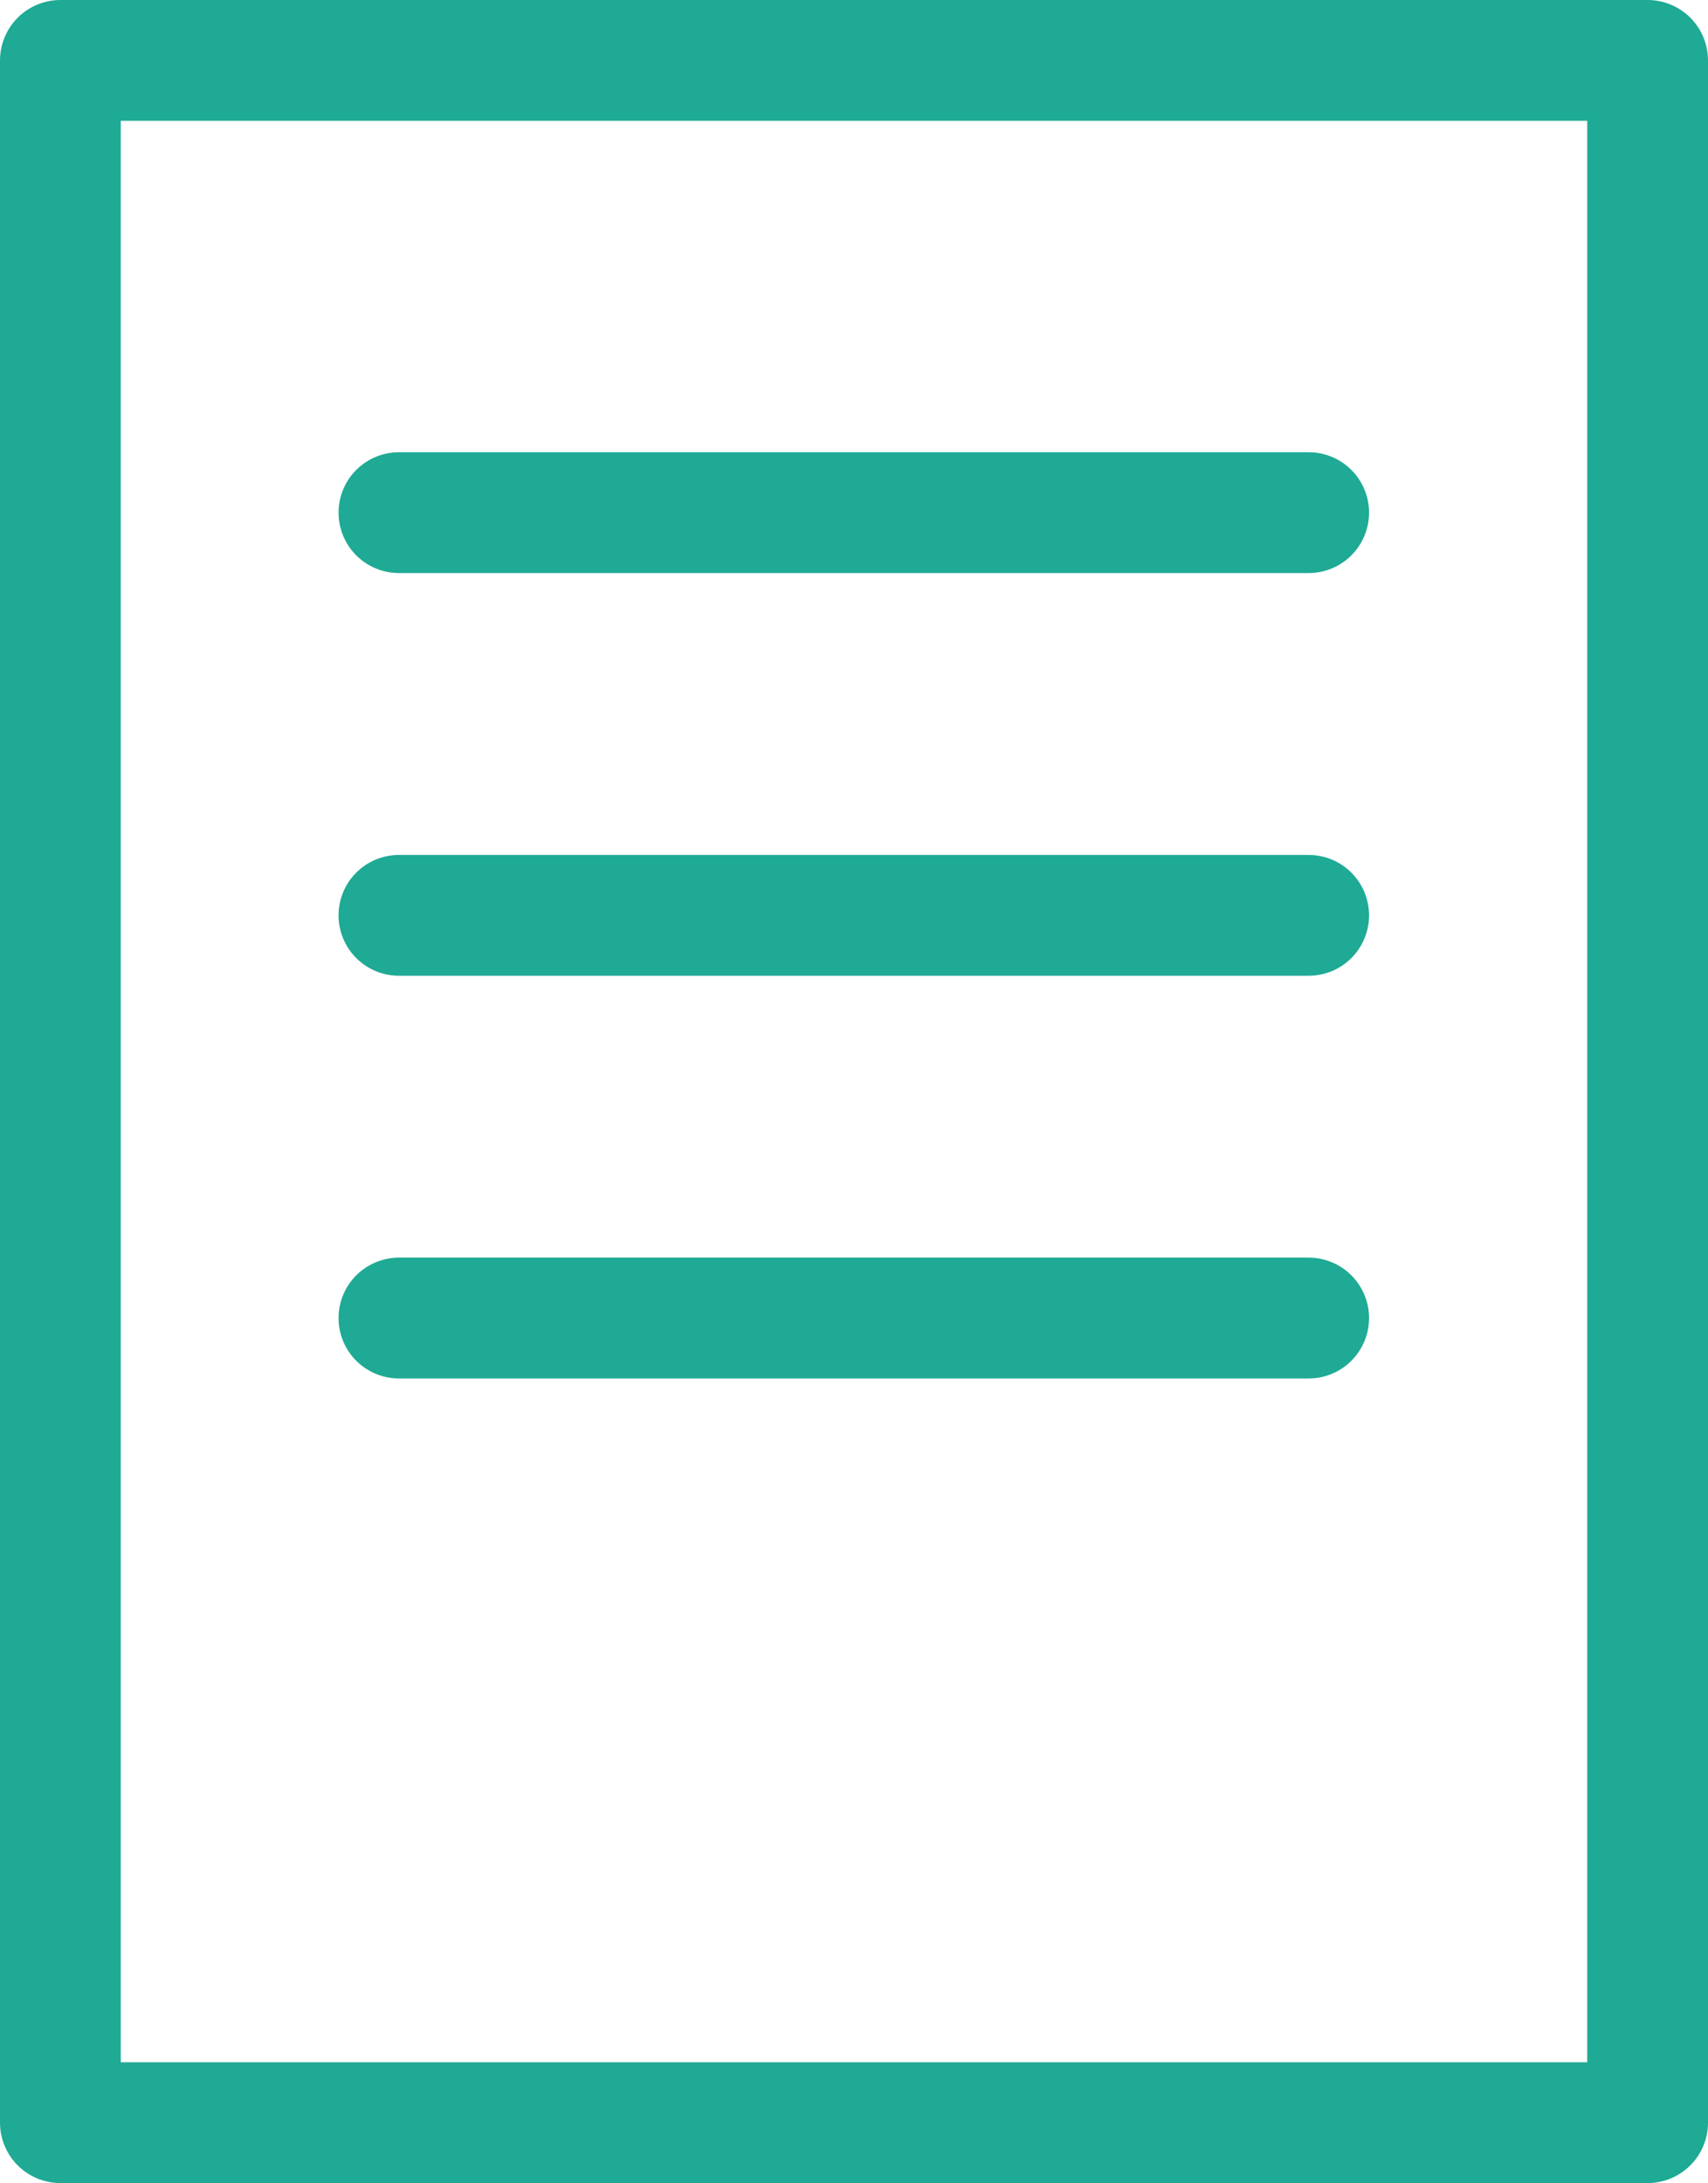
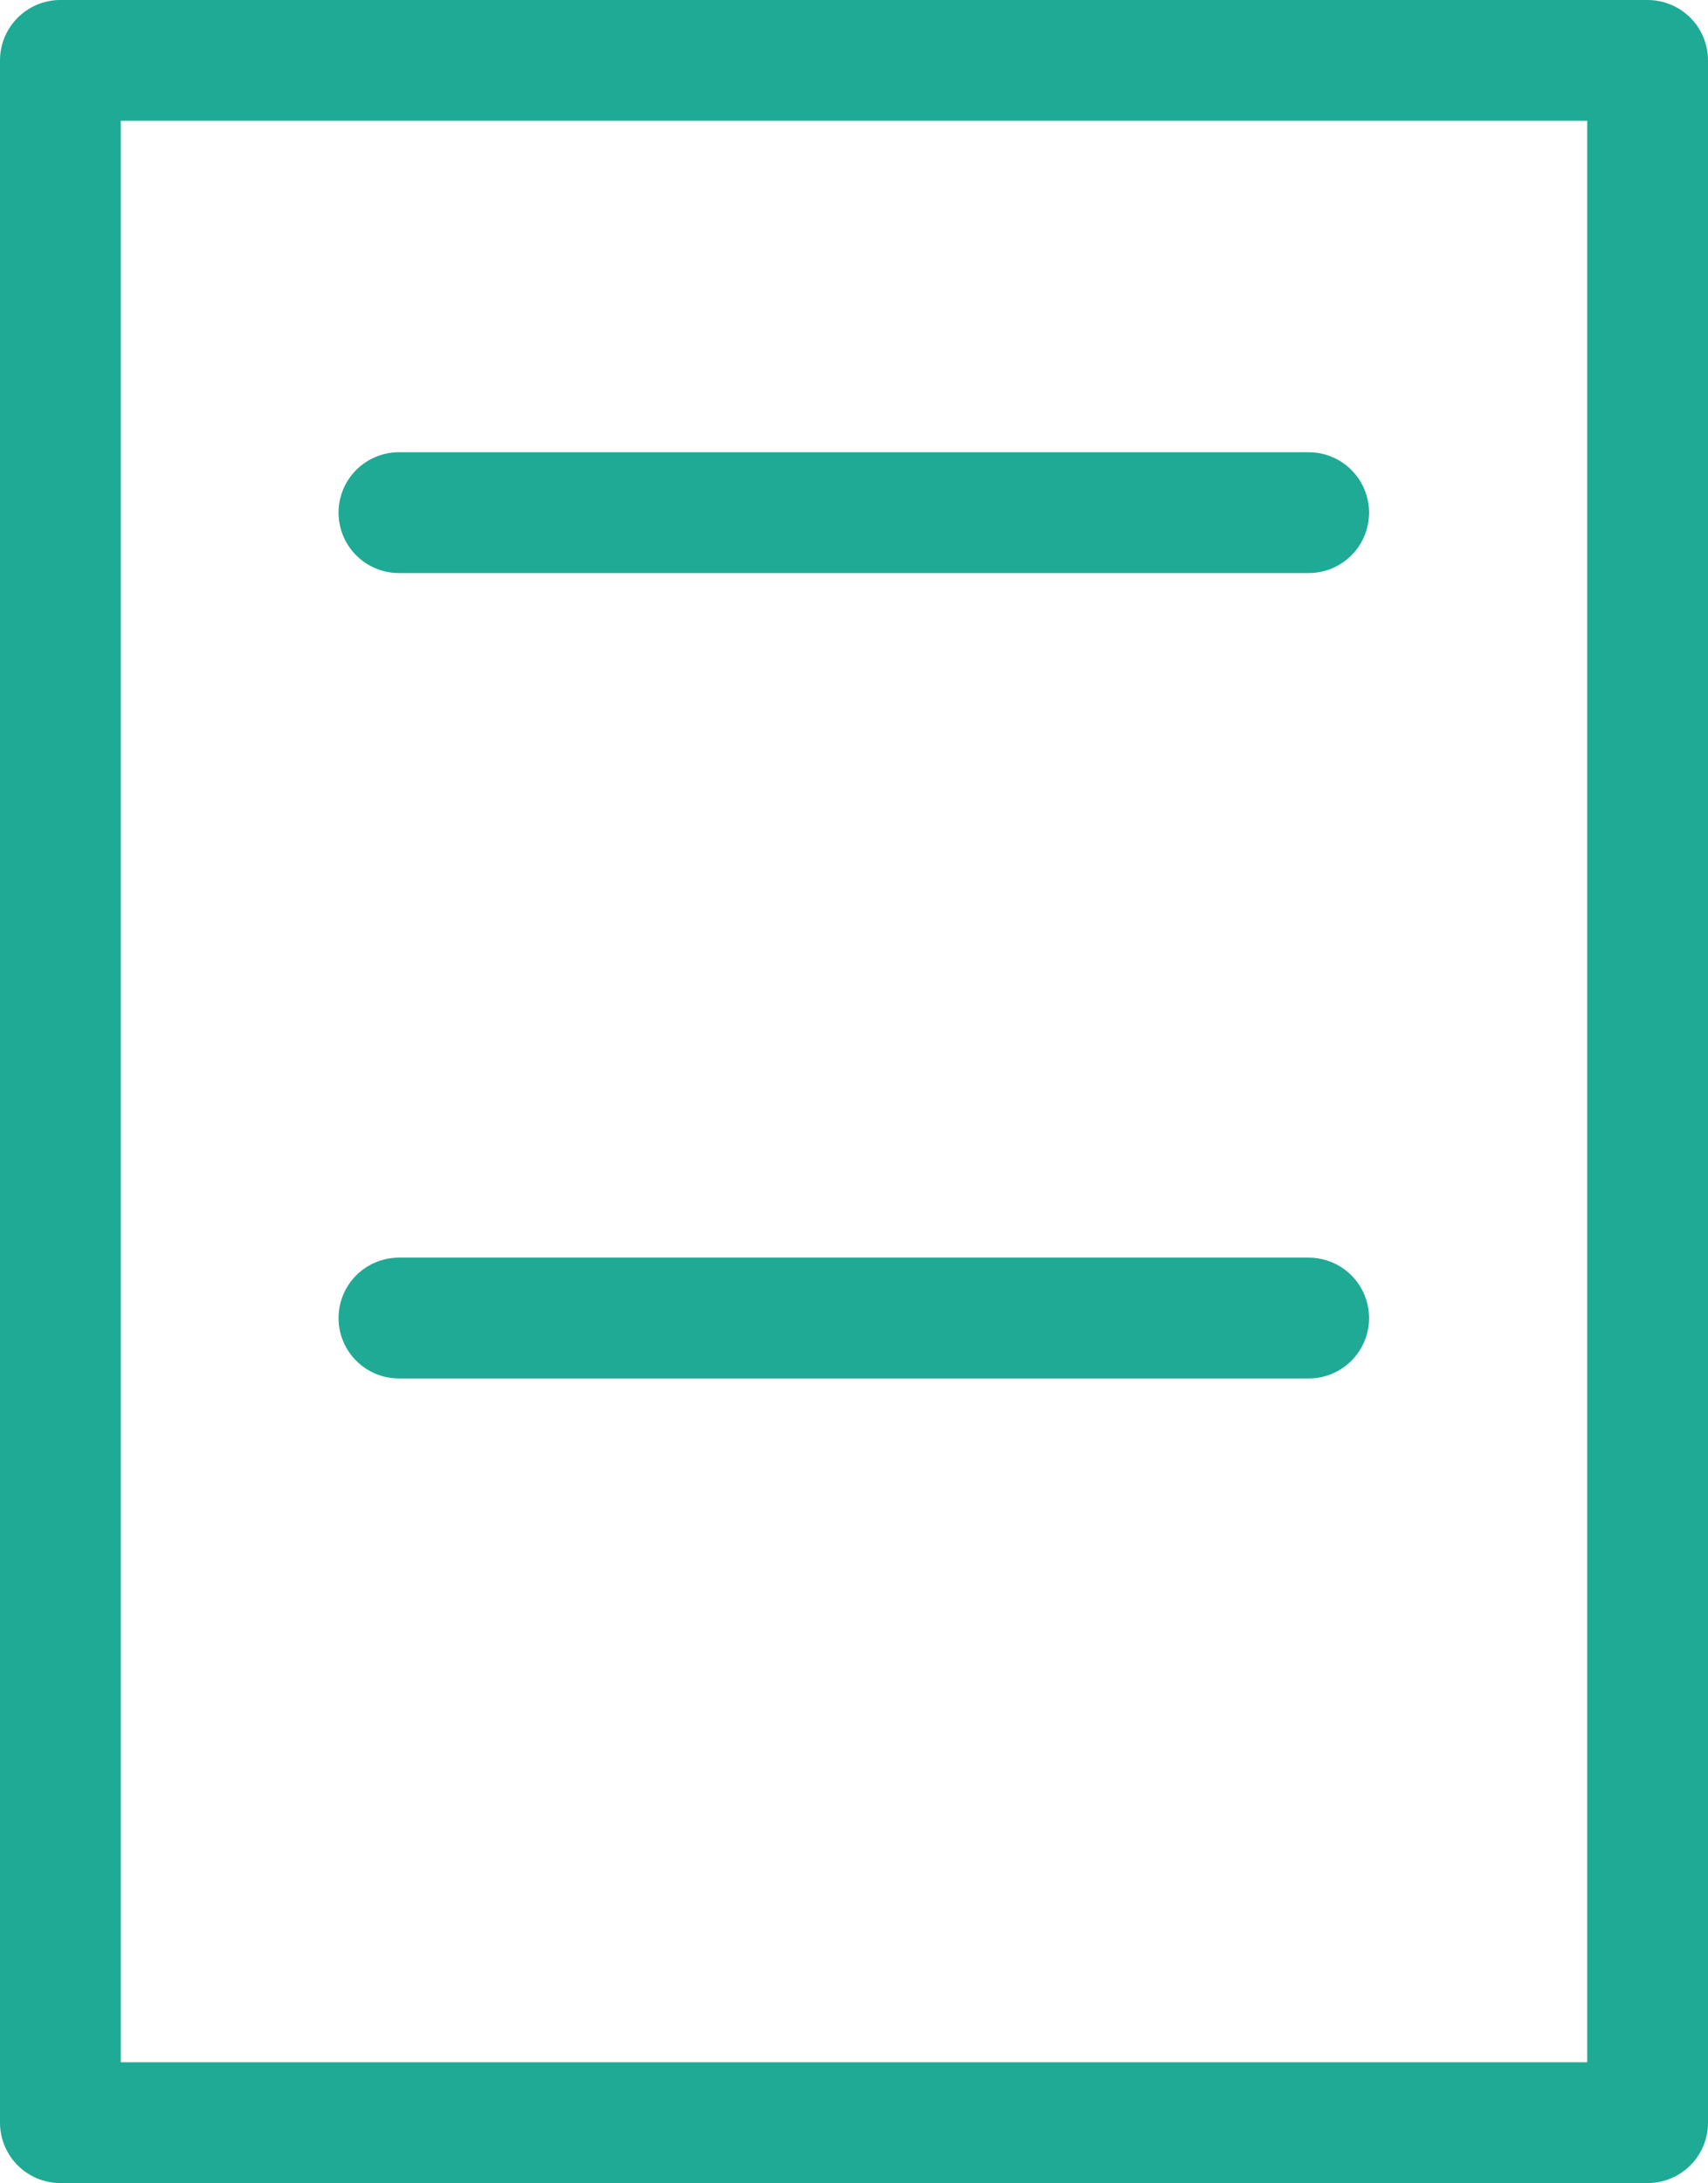
<svg xmlns="http://www.w3.org/2000/svg" viewBox="0 0 42.43 54.21">
  <defs>
    <style>.cls-1{fill:none;stroke:#1faa95;stroke-linecap:round;stroke-linejoin:round;stroke-width:3px;}</style>
  </defs>
  <title>icon_paper</title>
  <g id="レイヤー_2" data-name="レイヤー 2">
    <g id="レイヤー_1-2" data-name="レイヤー 1">
      <rect class="cls-1" x="1.5" y="1.5" width="39.43" height="51.21" />
      <line class="cls-1" x1="9.91" y1="12.73" x2="32.51" y2="12.73" />
-       <line class="cls-1" x1="9.91" y1="22.73" x2="32.51" y2="22.73" />
      <line class="cls-1" x1="9.91" y1="32.73" x2="32.51" y2="32.73" />
    </g>
  </g>
</svg>